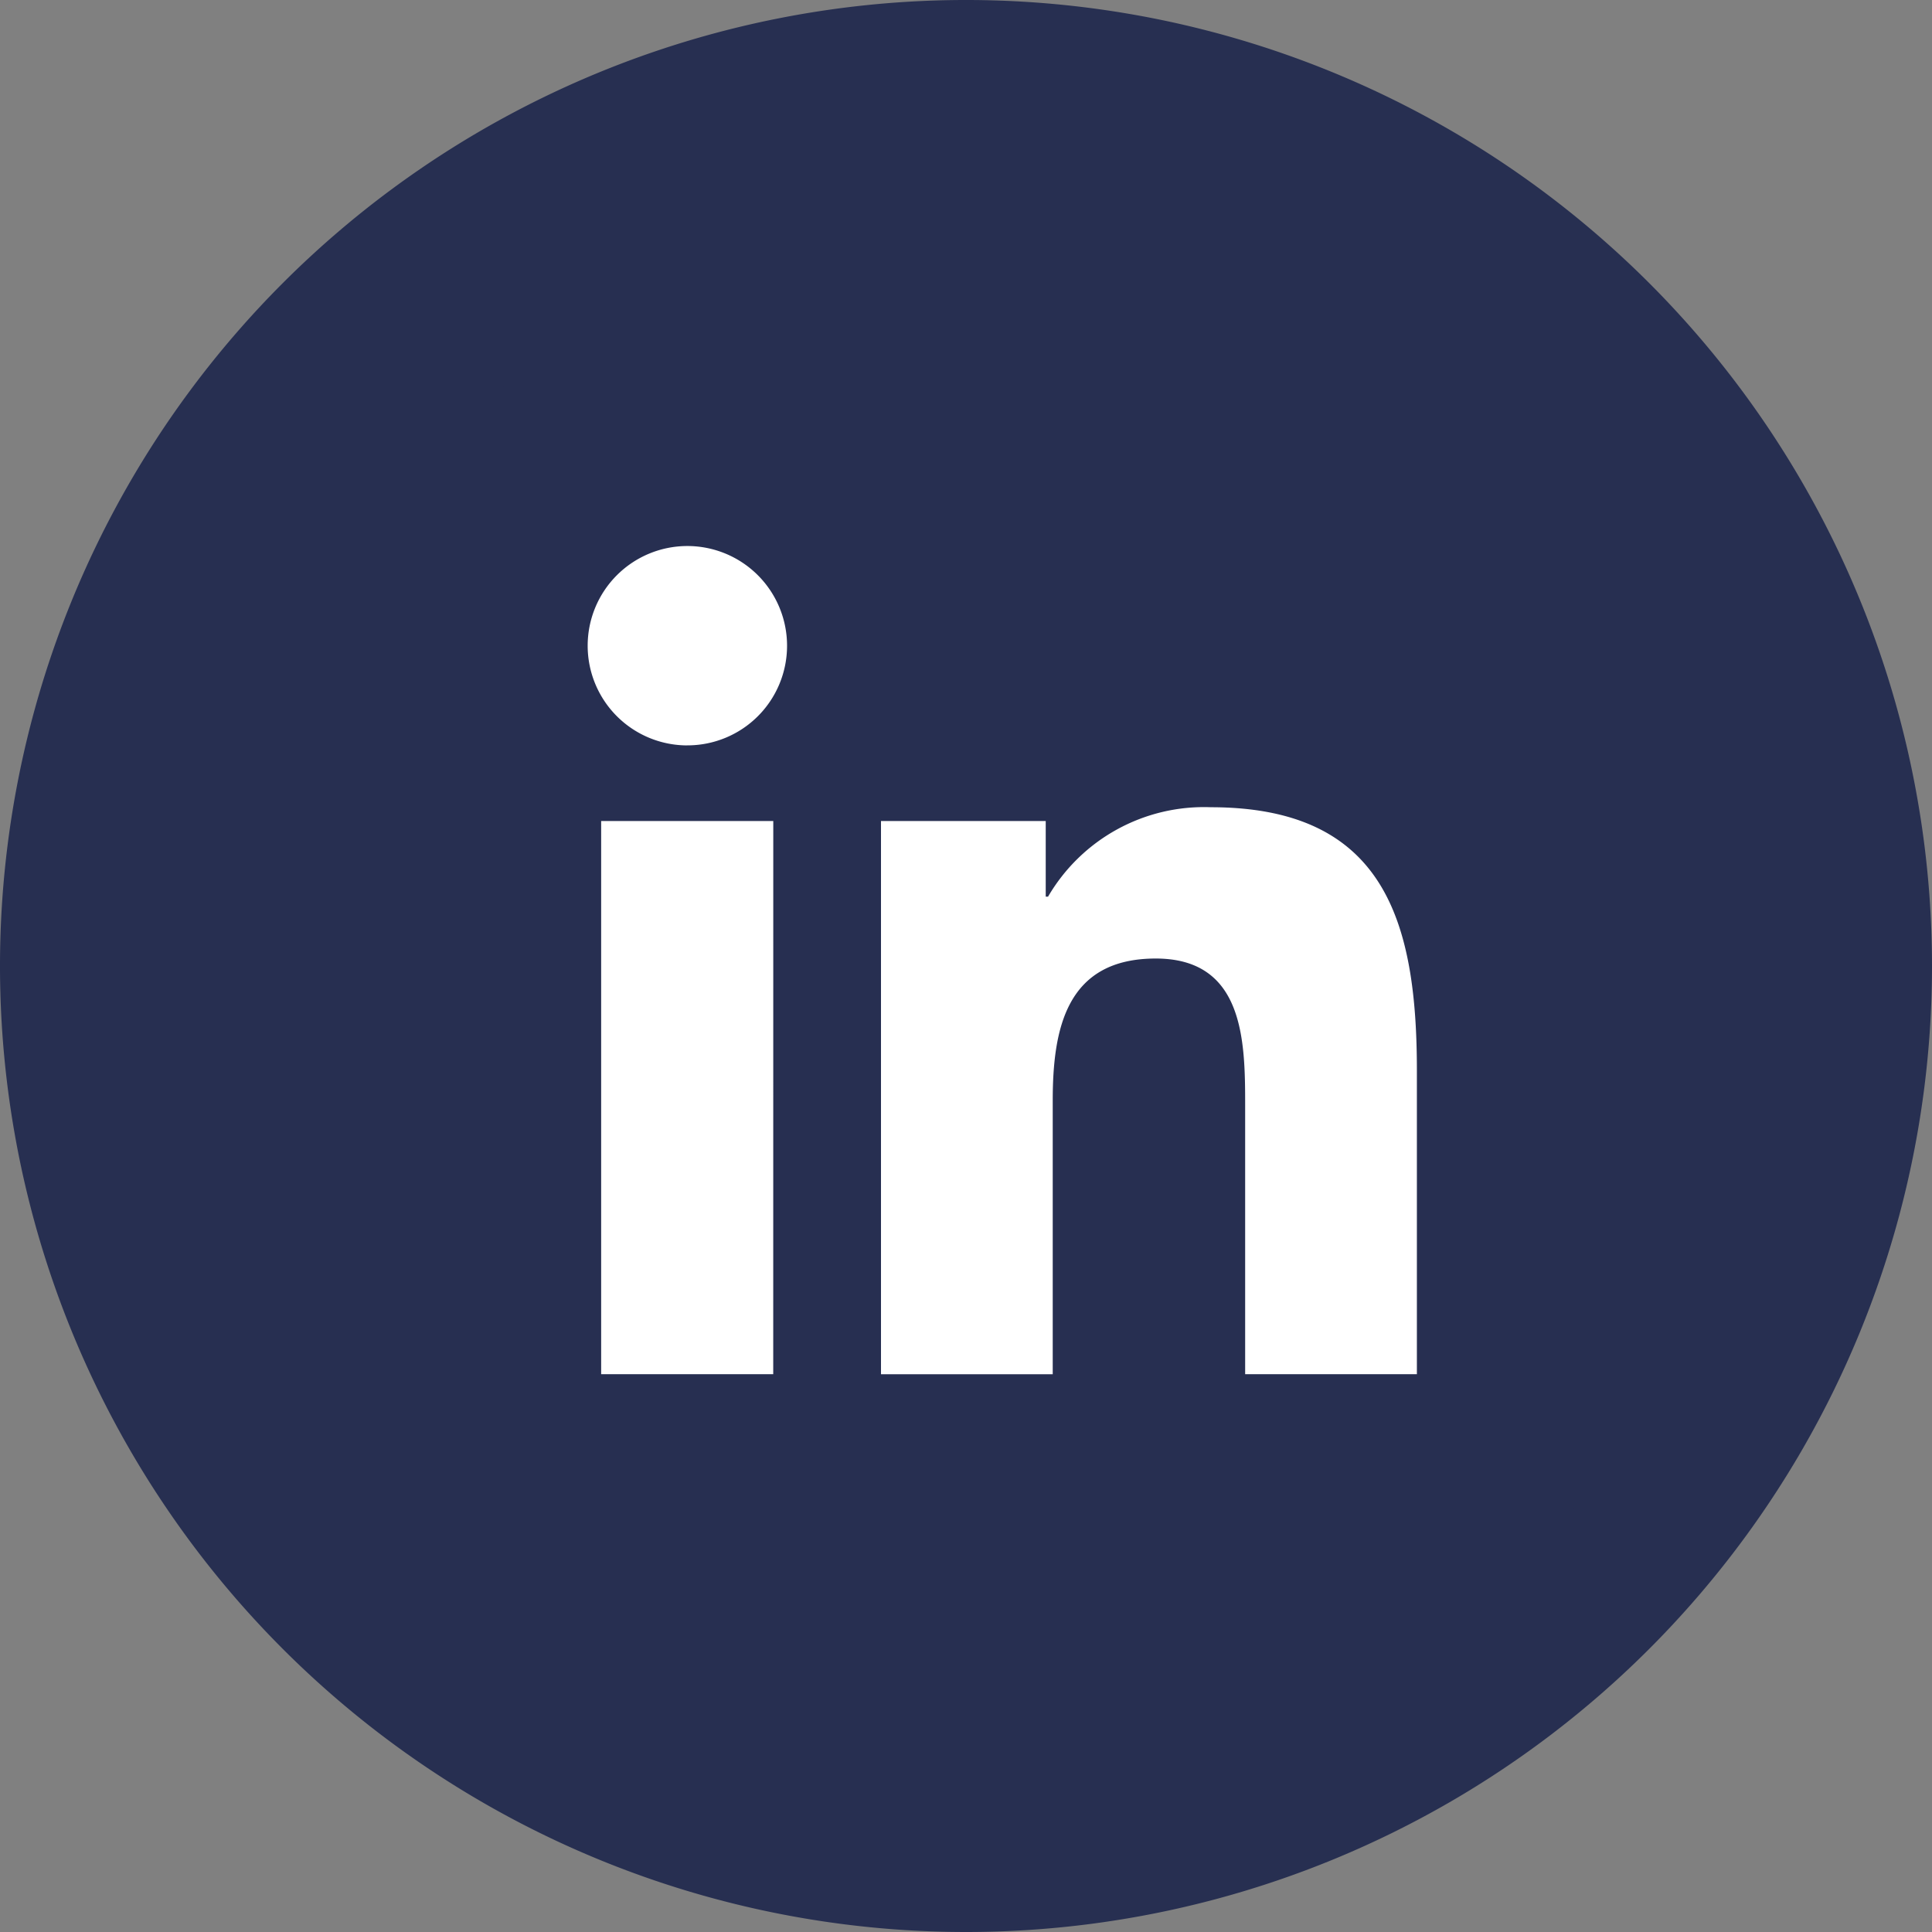
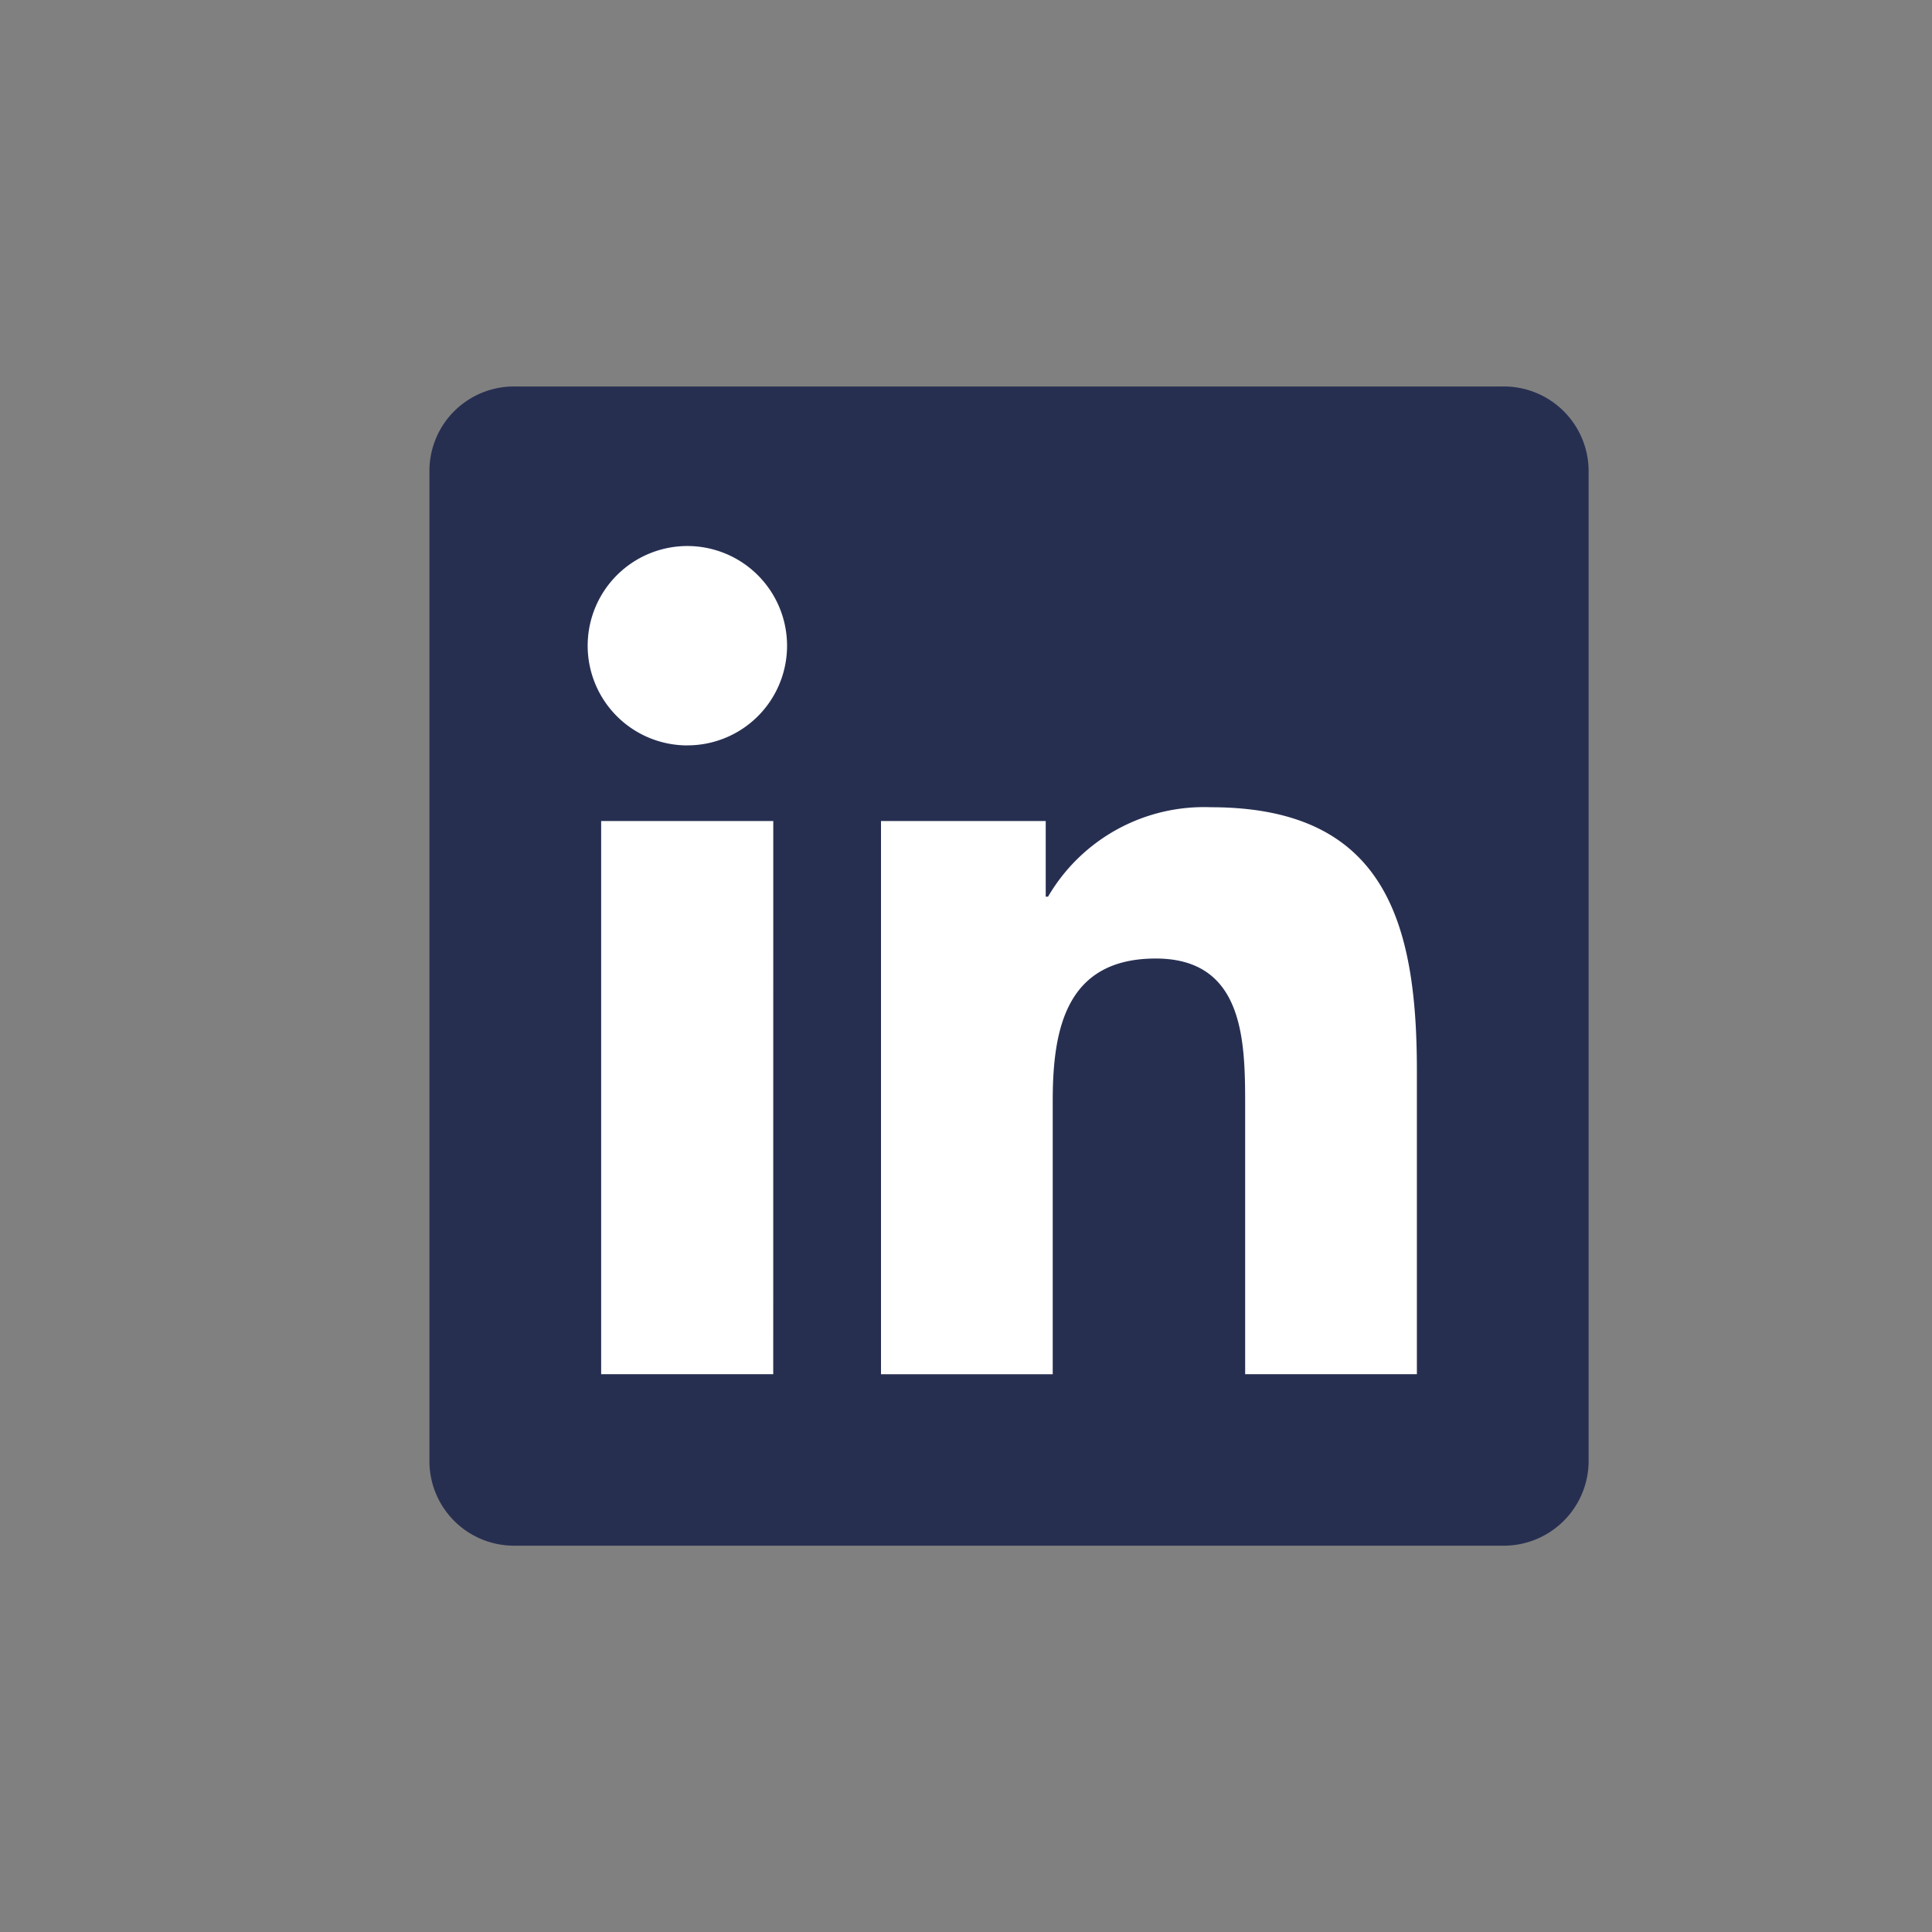
<svg xmlns="http://www.w3.org/2000/svg" id="Group_6649" data-name="Group 6649" width="45" height="45" viewBox="0 0 45 45">
  <rect x="0" y="0" width="45" height="45" fill="#808080" stroke="none" />
-   <path id="Path_1022" data-name="Path 1022" d="M45,22.5A22.5,22.5,0,1,0,22.5,45,22.5,22.5,0,0,0,45,22.5Z" fill="#272f51" />
  <rect id="Rectangle_2366" data-name="Rectangle 2366" width="25" height="25" rx="2" transform="translate(11.001 10.001)" fill="#fff" />
  <path id="linkedin-original" d="M35,10H11.991A1.968,1.968,0,0,0,10,11.947v23.1A1.971,1.971,0,0,0,11.991,37H35a1.977,1.977,0,0,0,2-1.947v-23.1A1.974,1.974,0,0,0,35,10ZM18.008,33.006H14V20.121h4.009Zm-2-14.646a2.322,2.322,0,1,1,2.322-2.322A2.32,2.32,0,0,1,16.007,18.359Zm17,14.646H29V26.739c0-1.5-.027-3.415-2.082-3.415-2.082,0-2.4,1.63-2.4,3.311v6.372h-4V20.121h3.837v1.762h.054A4.206,4.206,0,0,1,28.2,19.8c4.053,0,4.8,2.669,4.8,6.139v7.067Z" transform="translate(0.002 -0.998)" fill="#272f51" />
</svg>